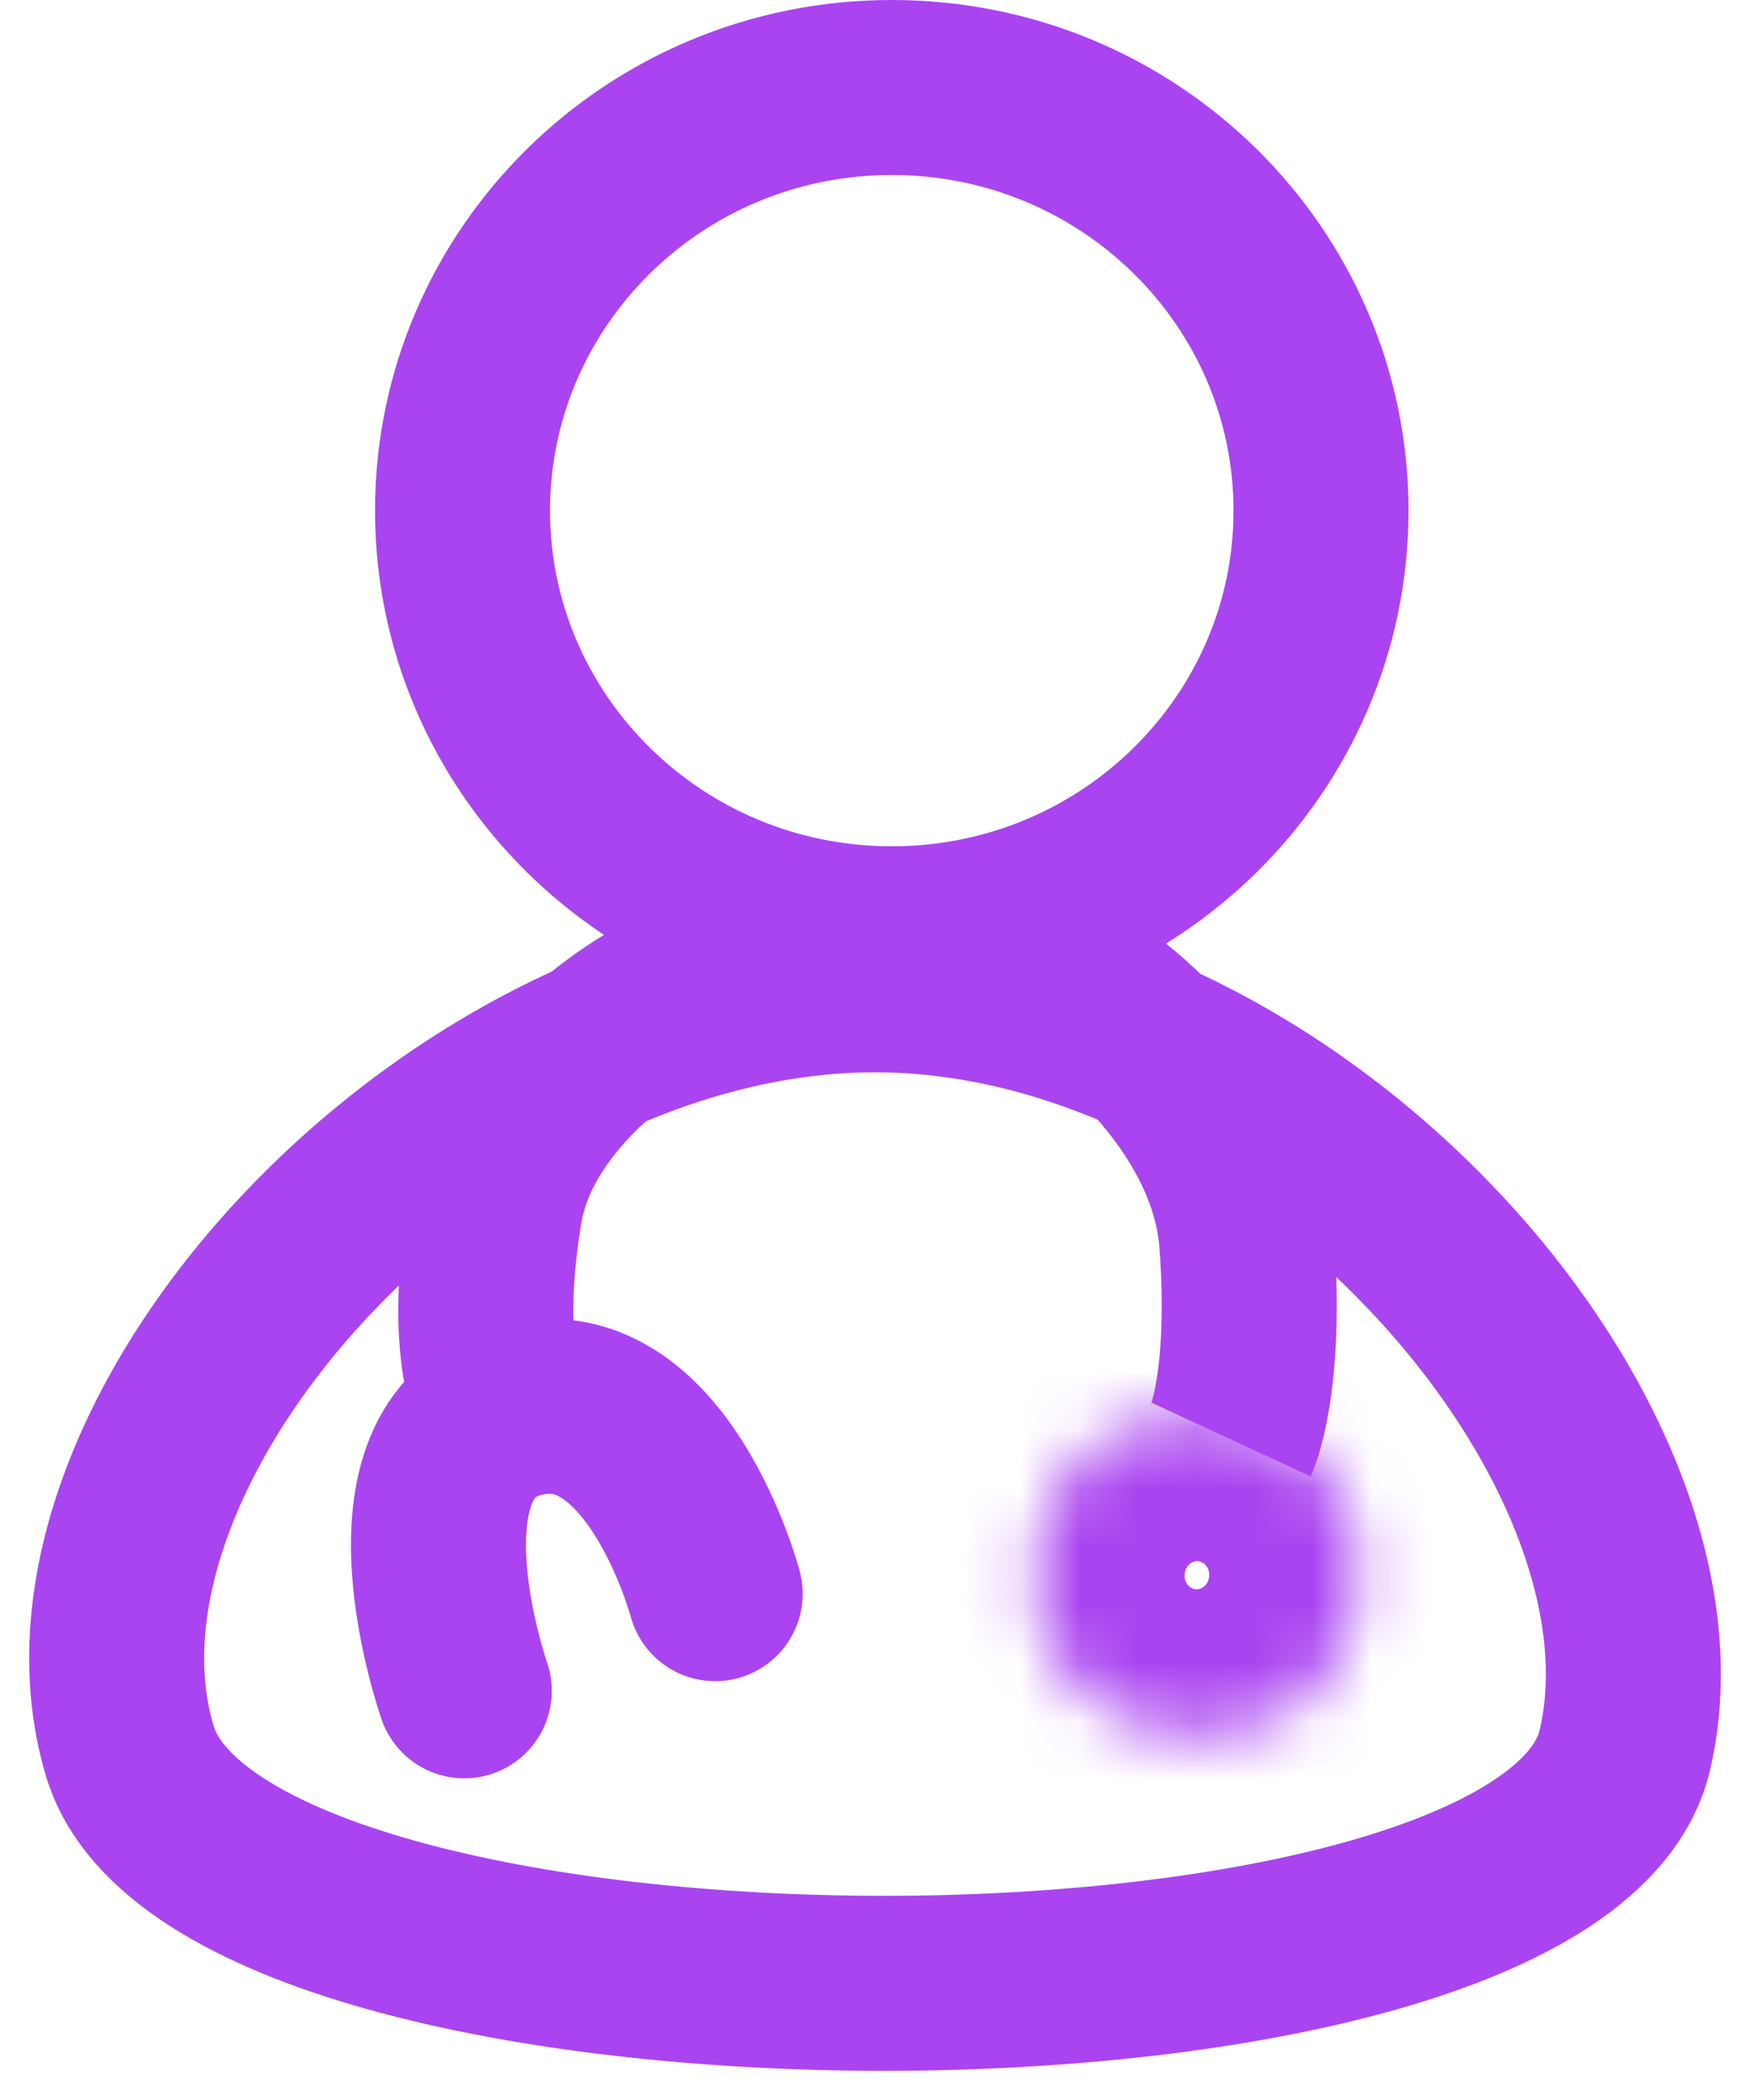
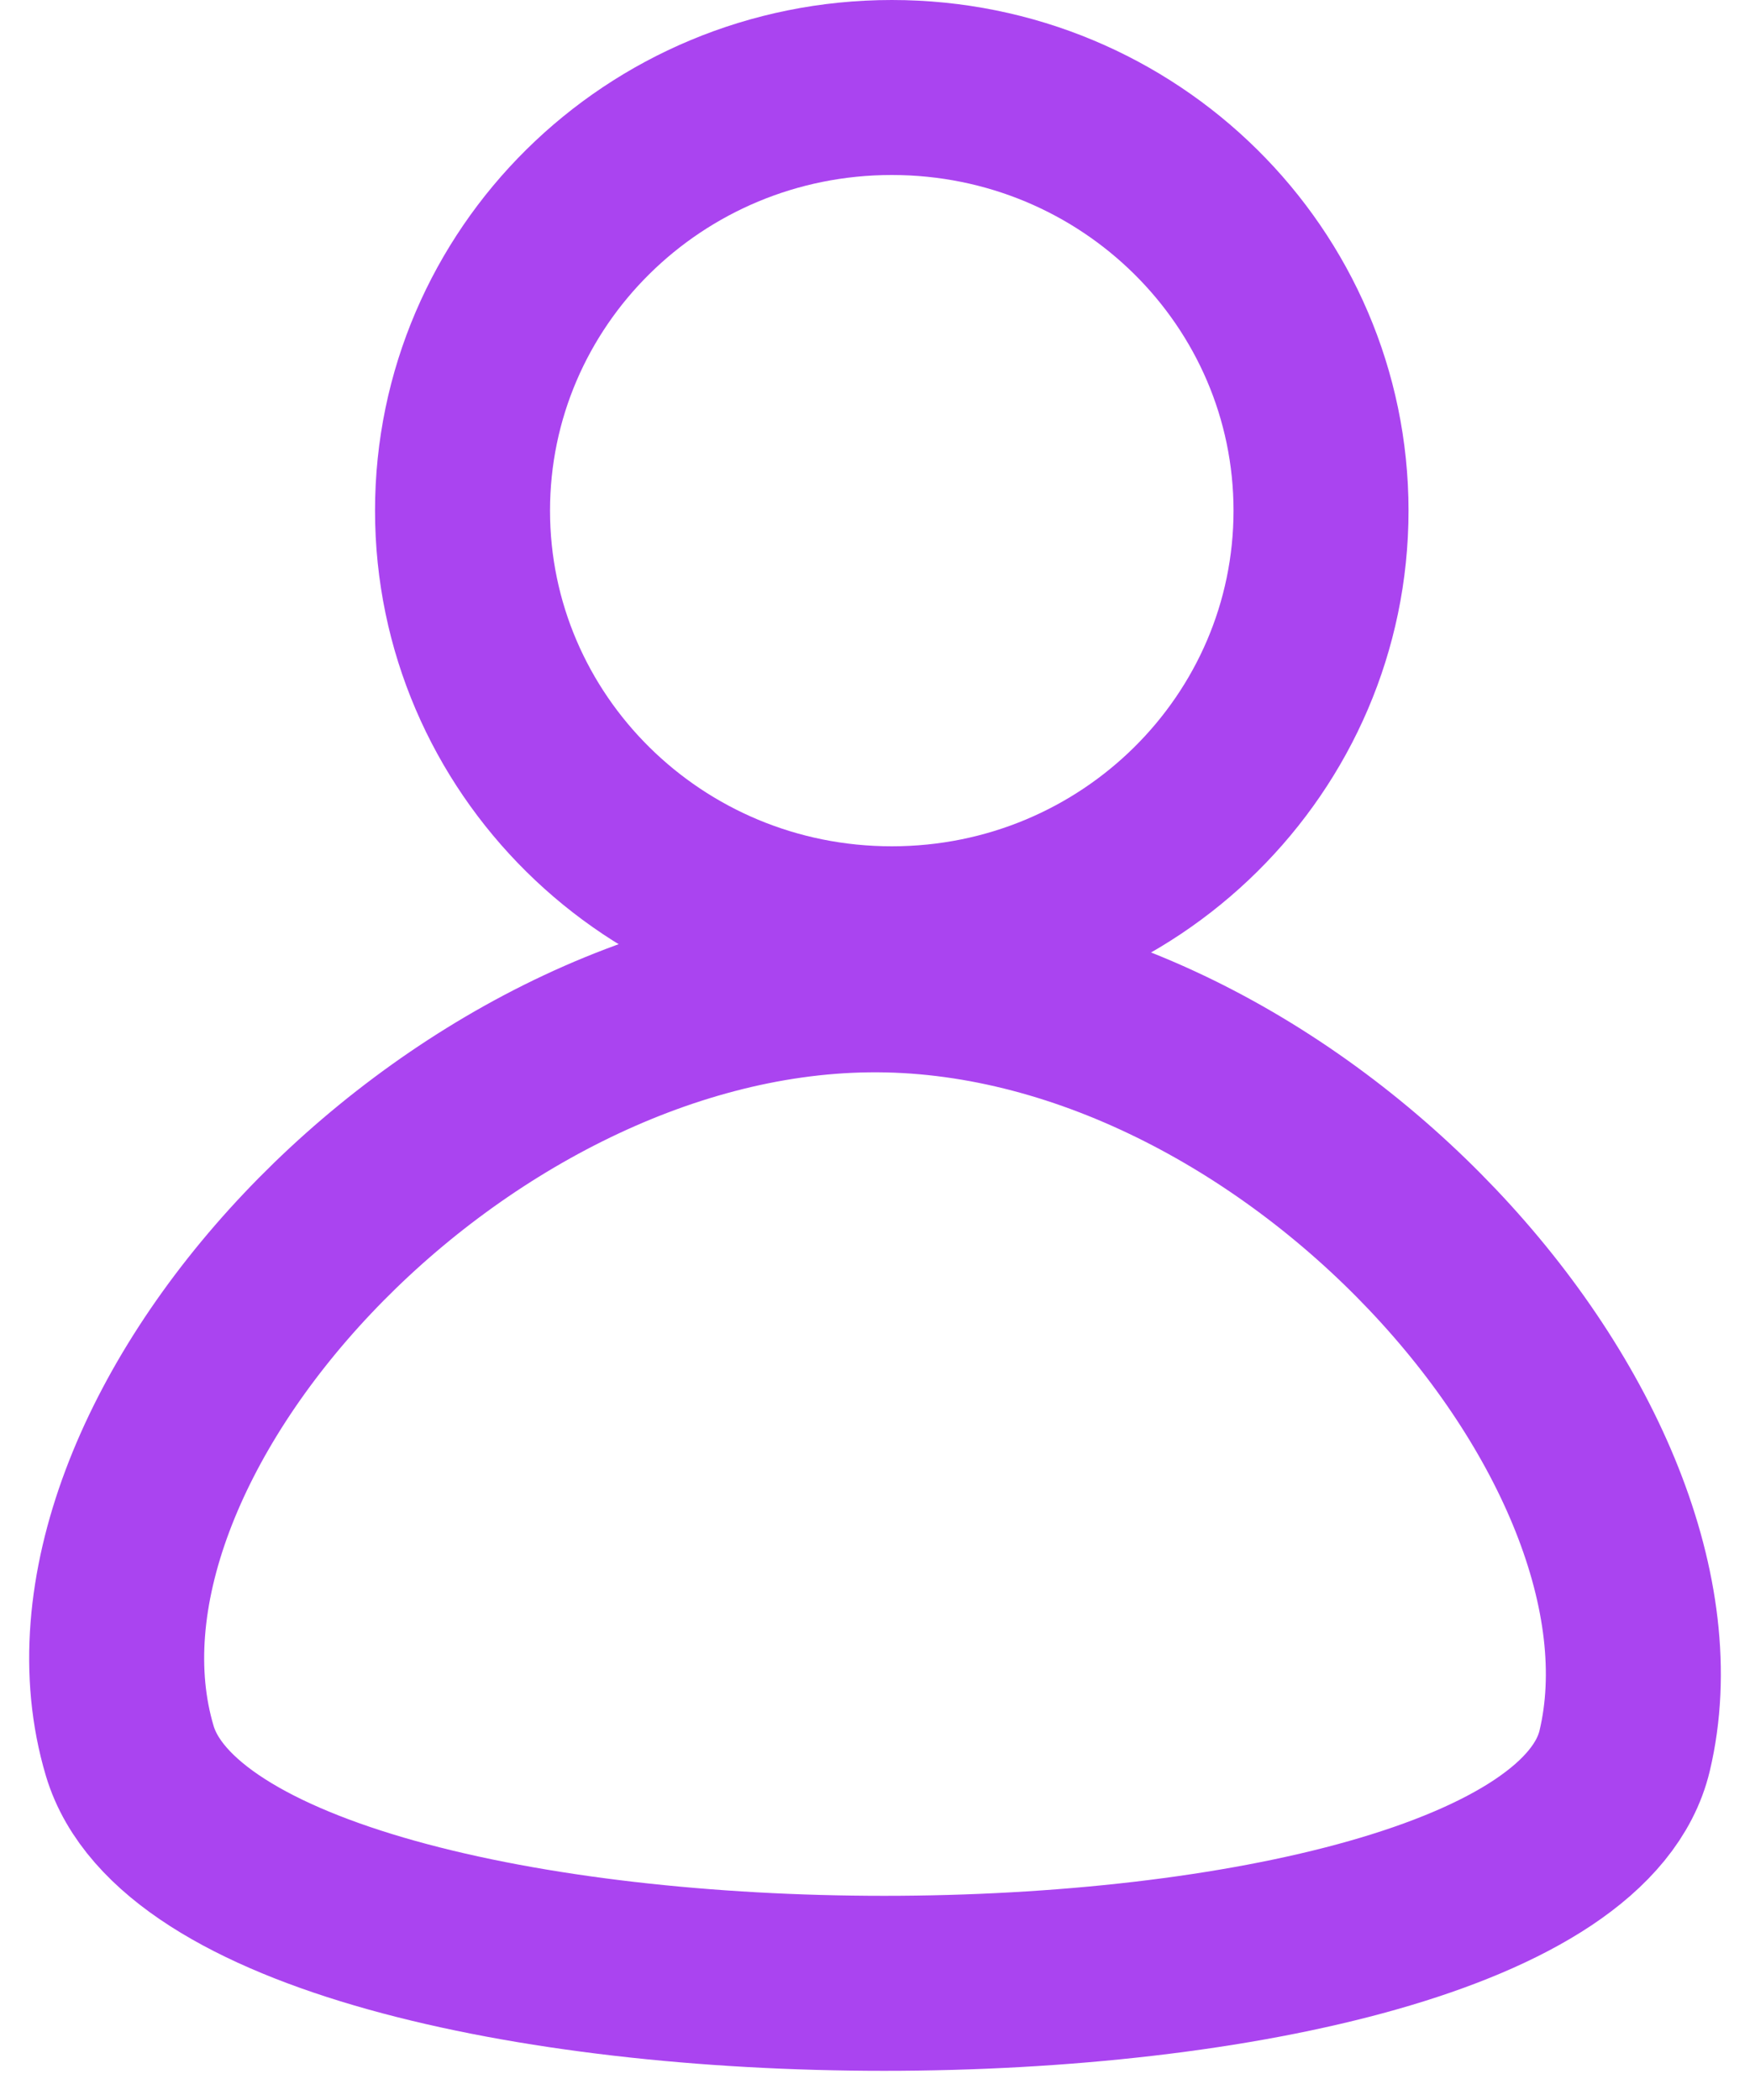
<svg xmlns="http://www.w3.org/2000/svg" width="30" height="36" viewBox="0 0 30 36" fill="none">
  <path d="M2.224 30.014C0.642 24.699 7.713 16.97 14.879 16.883C22.13 16.795 29.116 24.698 27.851 30.014C26.585 35.329 3.806 35.328 2.224 30.014Z" stroke="#AA44F0" stroke-width="3" />
-   <path d="M17.985 16.723C18.709 16.866 21.187 18.826 21.371 21.268C21.555 23.71 21.106 24.679 21.106 24.679" stroke="#AA44F0" stroke-width="3" />
-   <path d="M12.124 16.882C11.41 16.961 8.853 18.54 8.489 20.703C8.126 22.867 8.489 23.76 8.489 23.76" stroke="#AA44F0" stroke-width="3" />
  <mask id="path-4-inside-1_1157_388" fill="white">
-     <ellipse cx="2.79" cy="2.757" rx="2.79" ry="2.757" transform="matrix(0.997 0.076 -0.078 0.997 17.95 24.044)" />
-   </mask>
+     </mask>
  <path d="M20.308 26.988C20.322 26.821 20.454 26.756 20.537 26.762L20.072 32.744C23.227 32.984 26.042 30.646 26.291 27.443L20.308 26.988ZM20.537 26.762C20.619 26.768 20.741 26.853 20.728 27.02L14.745 26.566C14.496 29.769 16.916 32.504 20.072 32.744L20.537 26.762ZM20.728 27.02C20.715 27.187 20.582 27.252 20.499 27.246L20.965 21.264C17.809 21.025 14.994 23.363 14.745 26.566L20.728 27.02ZM20.499 27.246C20.417 27.24 20.296 27.155 20.308 26.988L26.291 27.443C26.54 24.239 24.12 21.504 20.965 21.264L20.499 27.246Z" fill="#AA44F0" mask="url(#path-4-inside-1_1157_388)" />
-   <path d="M7.959 28.986C7.959 28.986 6.503 24.837 8.875 24.183C11.248 23.528 12.26 27.32 12.26 27.32" stroke="#AA44F0" stroke-width="3" stroke-linecap="round" />
  <path d="M22.646 8.754C22.646 12.743 19.369 16.008 15.288 16.008C11.207 16.008 7.929 12.743 7.929 8.754C7.929 4.764 11.207 1.5 15.288 1.5C19.369 1.5 22.646 4.764 22.646 8.754Z" stroke="#AA44F0" stroke-width="3" />
</svg>